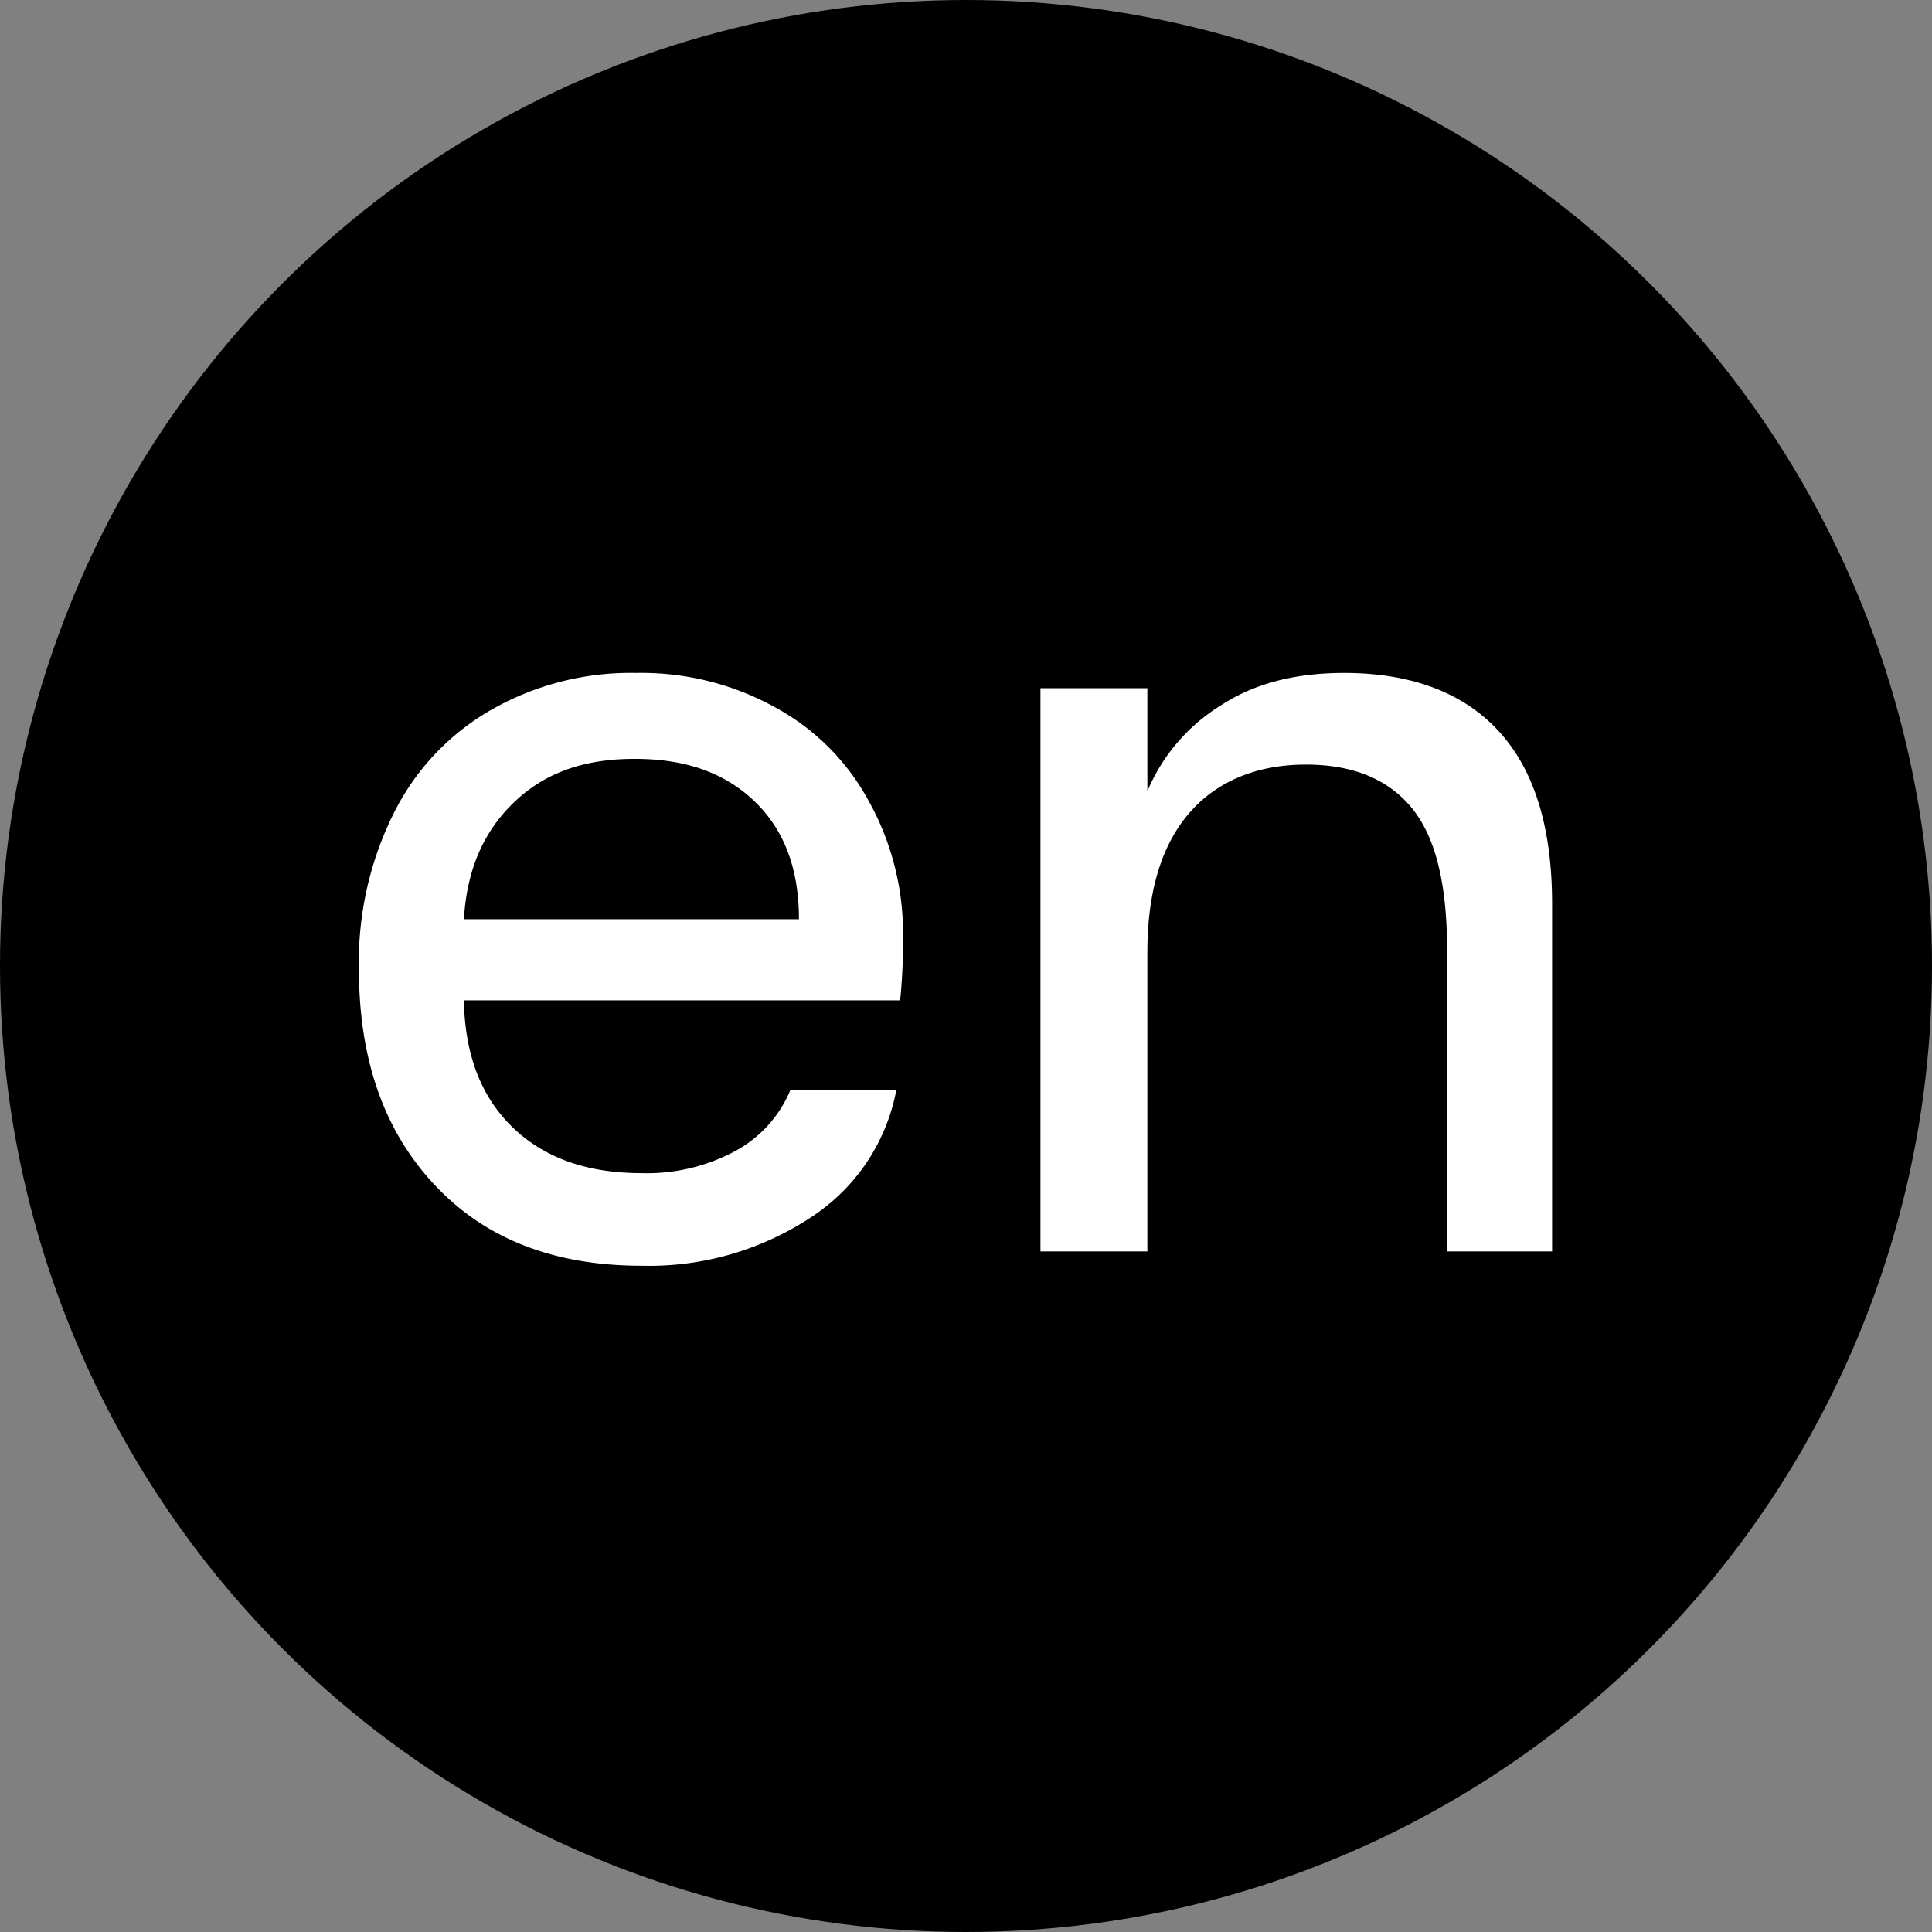
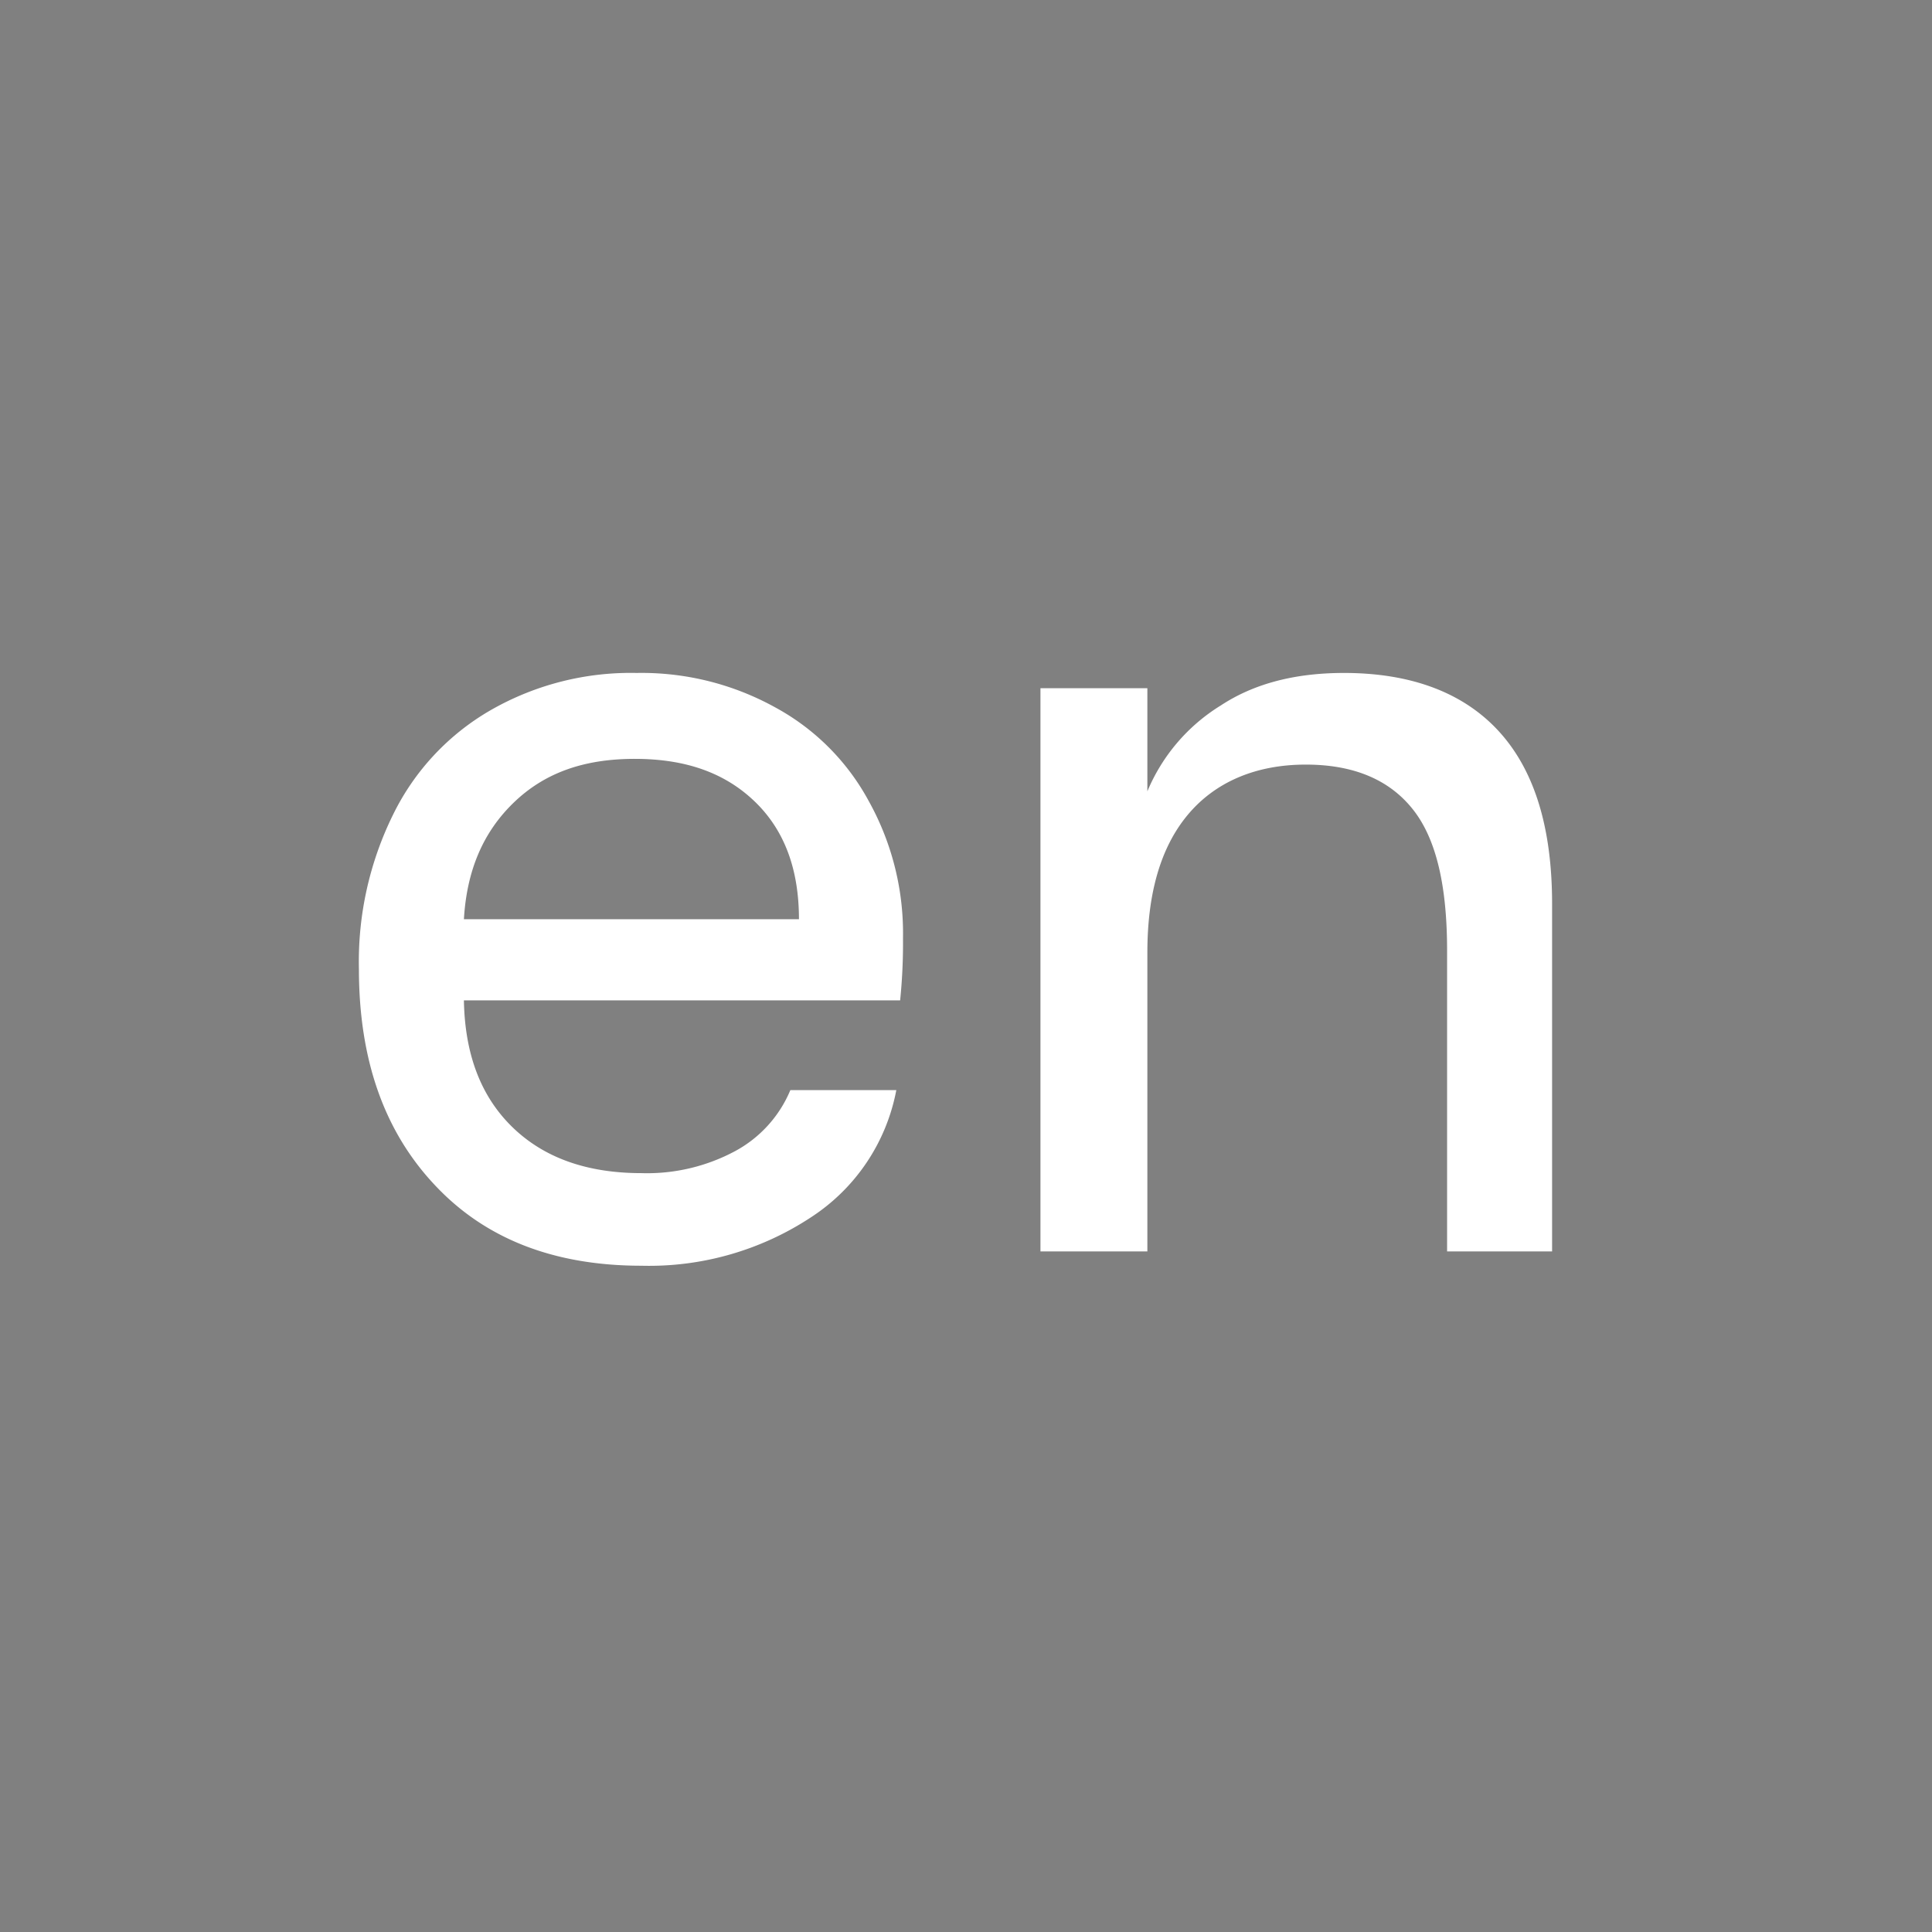
<svg xmlns="http://www.w3.org/2000/svg" viewBox="0 0 202.4 202.4">
  <rect x="0" y="0" width="202.4" height="202.4" fill="#808080" stroke="none" />
  <defs>
    <style>.cls-1{fill:#fff;}</style>
  </defs>
  <title>Ресурс 1</title>
  <g id="Слой_2" data-name="Слой 2">
    <g id="Слой_1-2" data-name="Слой 1">
-       <circle cx="101.2" cy="101.2" r="101.2" />
      <path class="cls-1" d="M94.3,104.8H48.6c.1,5.7,1.8,10.1,5.1,13.3s7.8,4.8,13.5,4.8a19.5,19.5,0,0,0,9.8-2.3,12.9,12.9,0,0,0,5.8-6.4H93.9A20.4,20.4,0,0,1,85,127.5a30.8,30.8,0,0,1-17.8,5.1q-13.7,0-21.6-8.4c-5.3-5.6-8-13.1-8-22.7a34.8,34.8,0,0,1,3.6-16.2A25.6,25.6,0,0,1,51.4,74.4a29.5,29.5,0,0,1,15.3-3.9,28.9,28.9,0,0,1,14.5,3.6A24.3,24.3,0,0,1,91,83.9a28.5,28.5,0,0,1,3.6,14.4A59.2,59.2,0,0,1,94.3,104.8ZM83.7,96.3c0-5.2-1.5-9.3-4.6-12.3s-7.2-4.5-12.6-4.5S57,81,53.8,84.1s-4.9,7.1-5.2,12.2Z" />
      <path class="cls-1" d="M109,72.1h11.2V82.9a19.3,19.3,0,0,1,7.7-9c3.5-2.3,7.8-3.4,12.9-3.4,7.1,0,12.6,2.1,16.3,6.2s5.5,10.1,5.5,18v36.4h-11V99.6c0-6.7-1.1-11.6-3.5-14.7s-6.1-4.8-11.3-4.8-9.5,1.8-12.4,5.3-4.2,8.4-4.2,14.4v31.3H109Z" />
    </g>
  </g>
</svg>